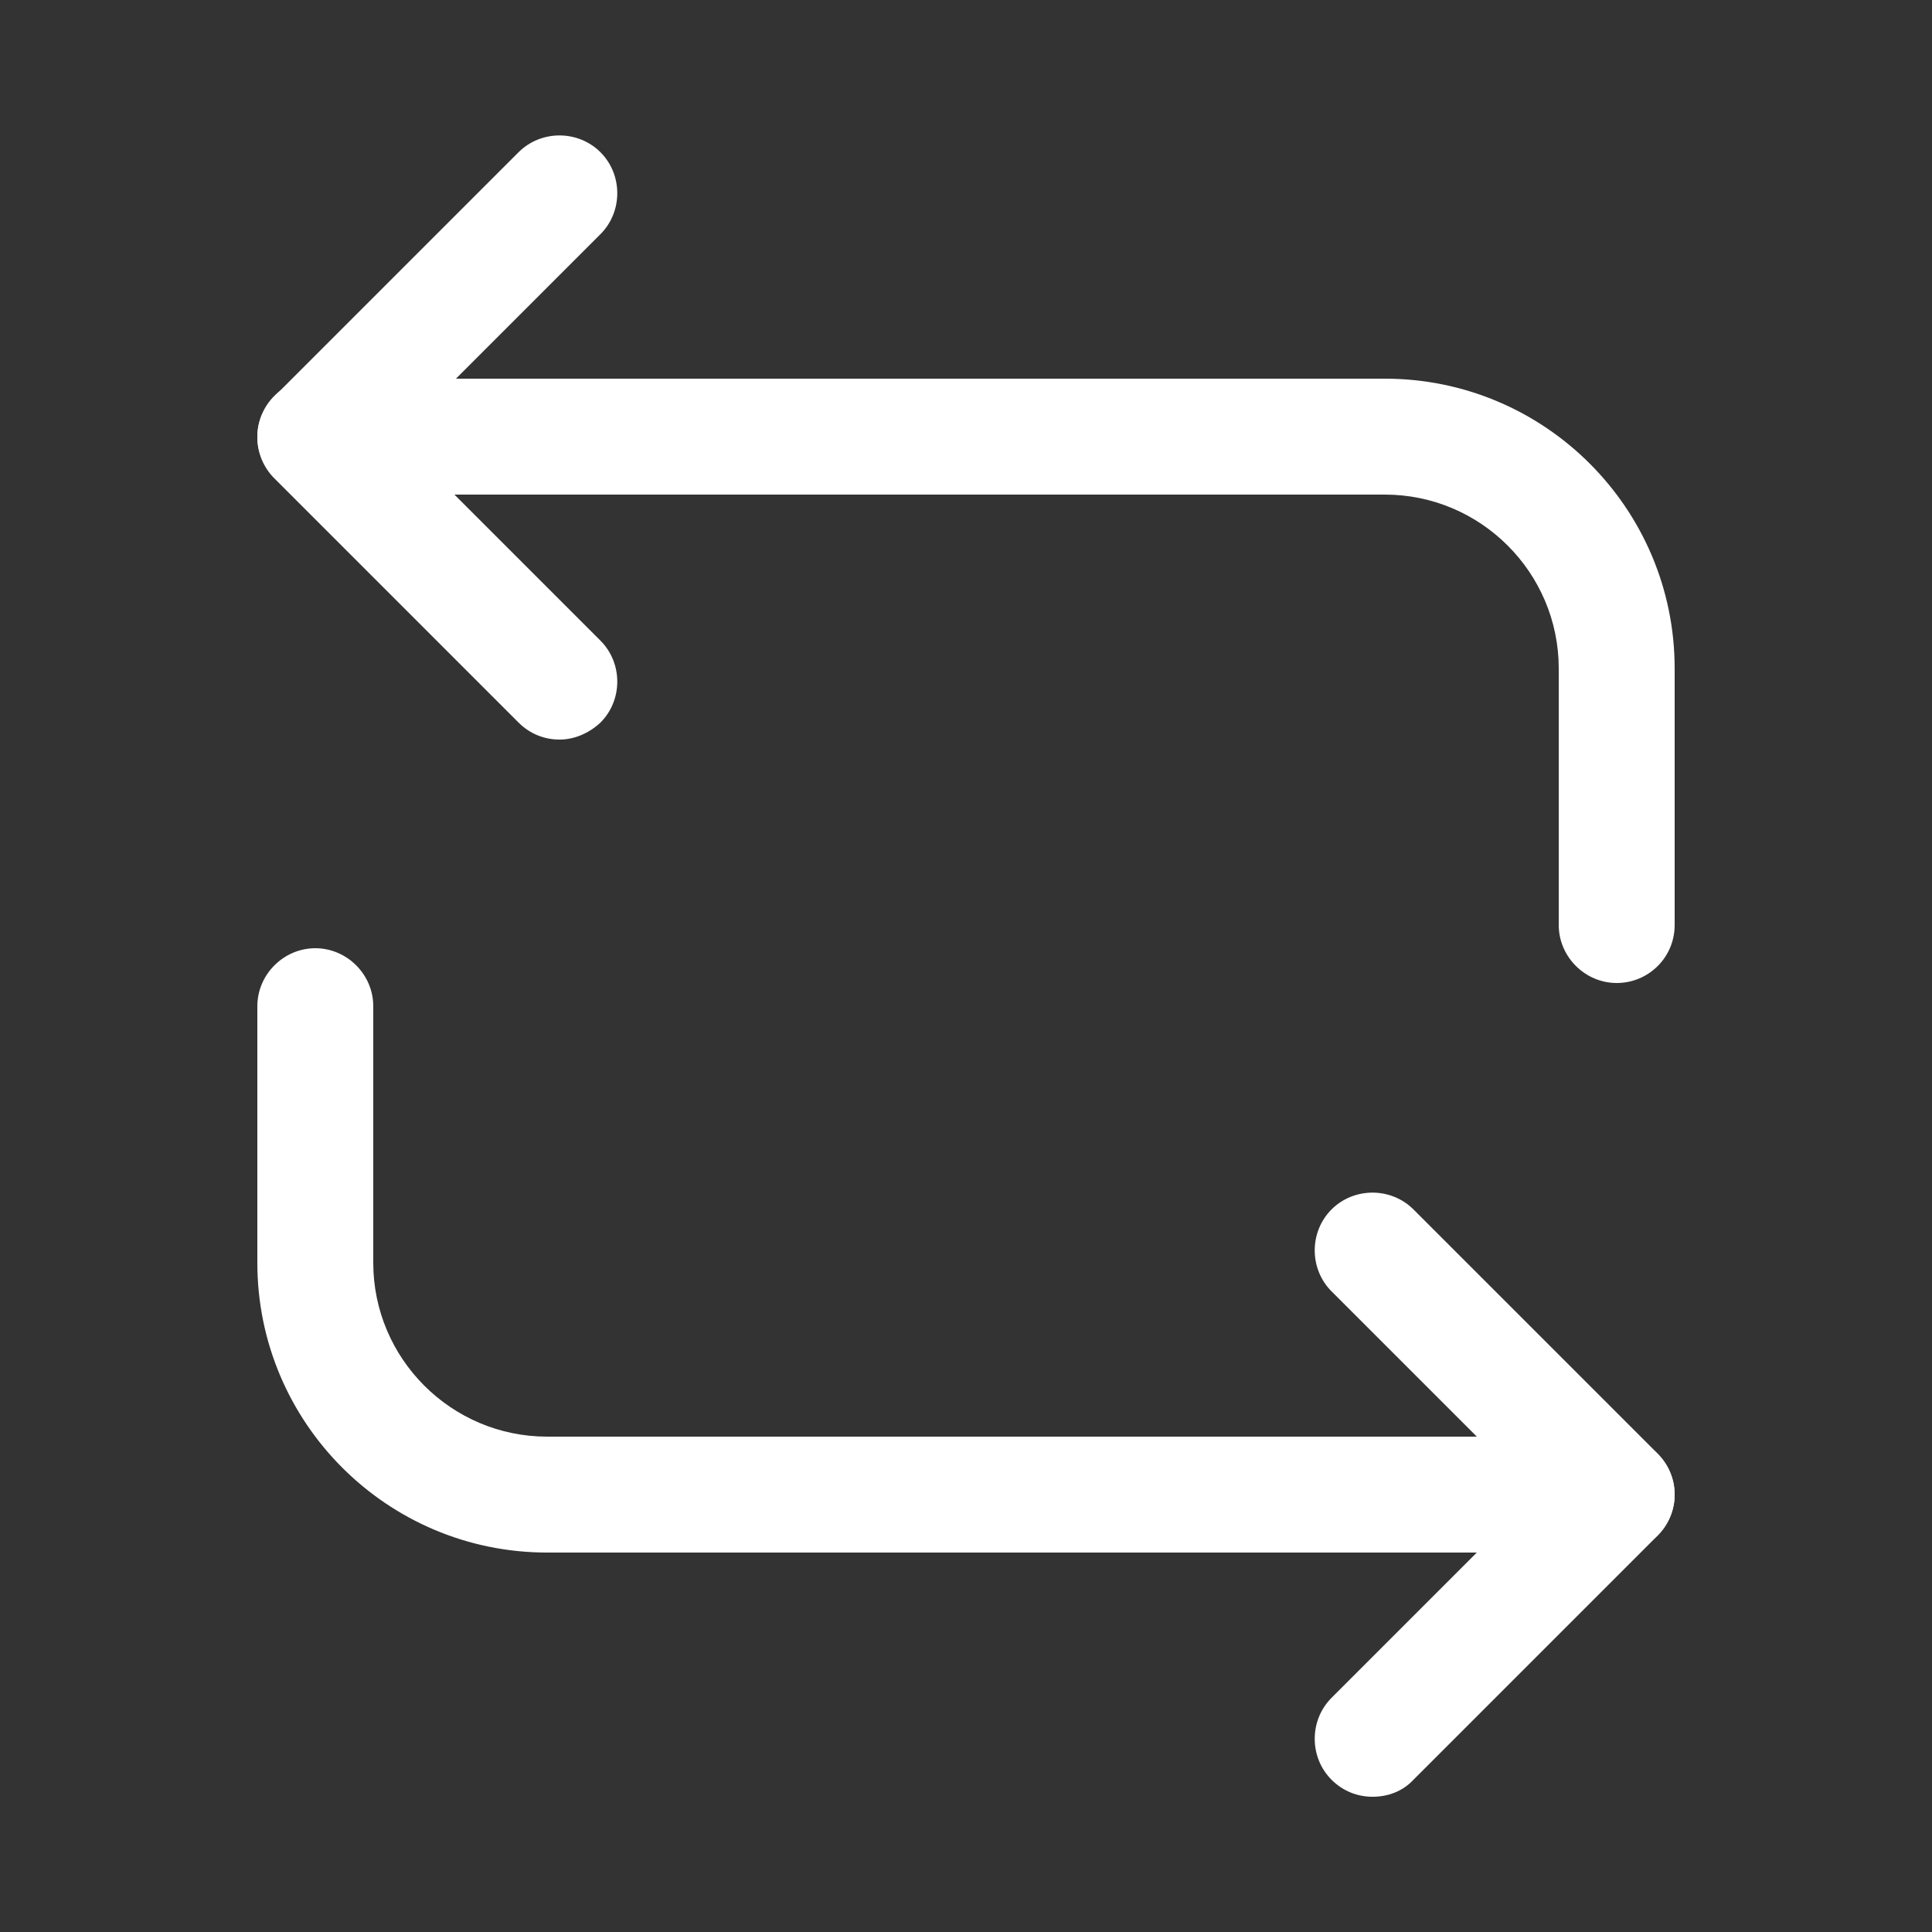
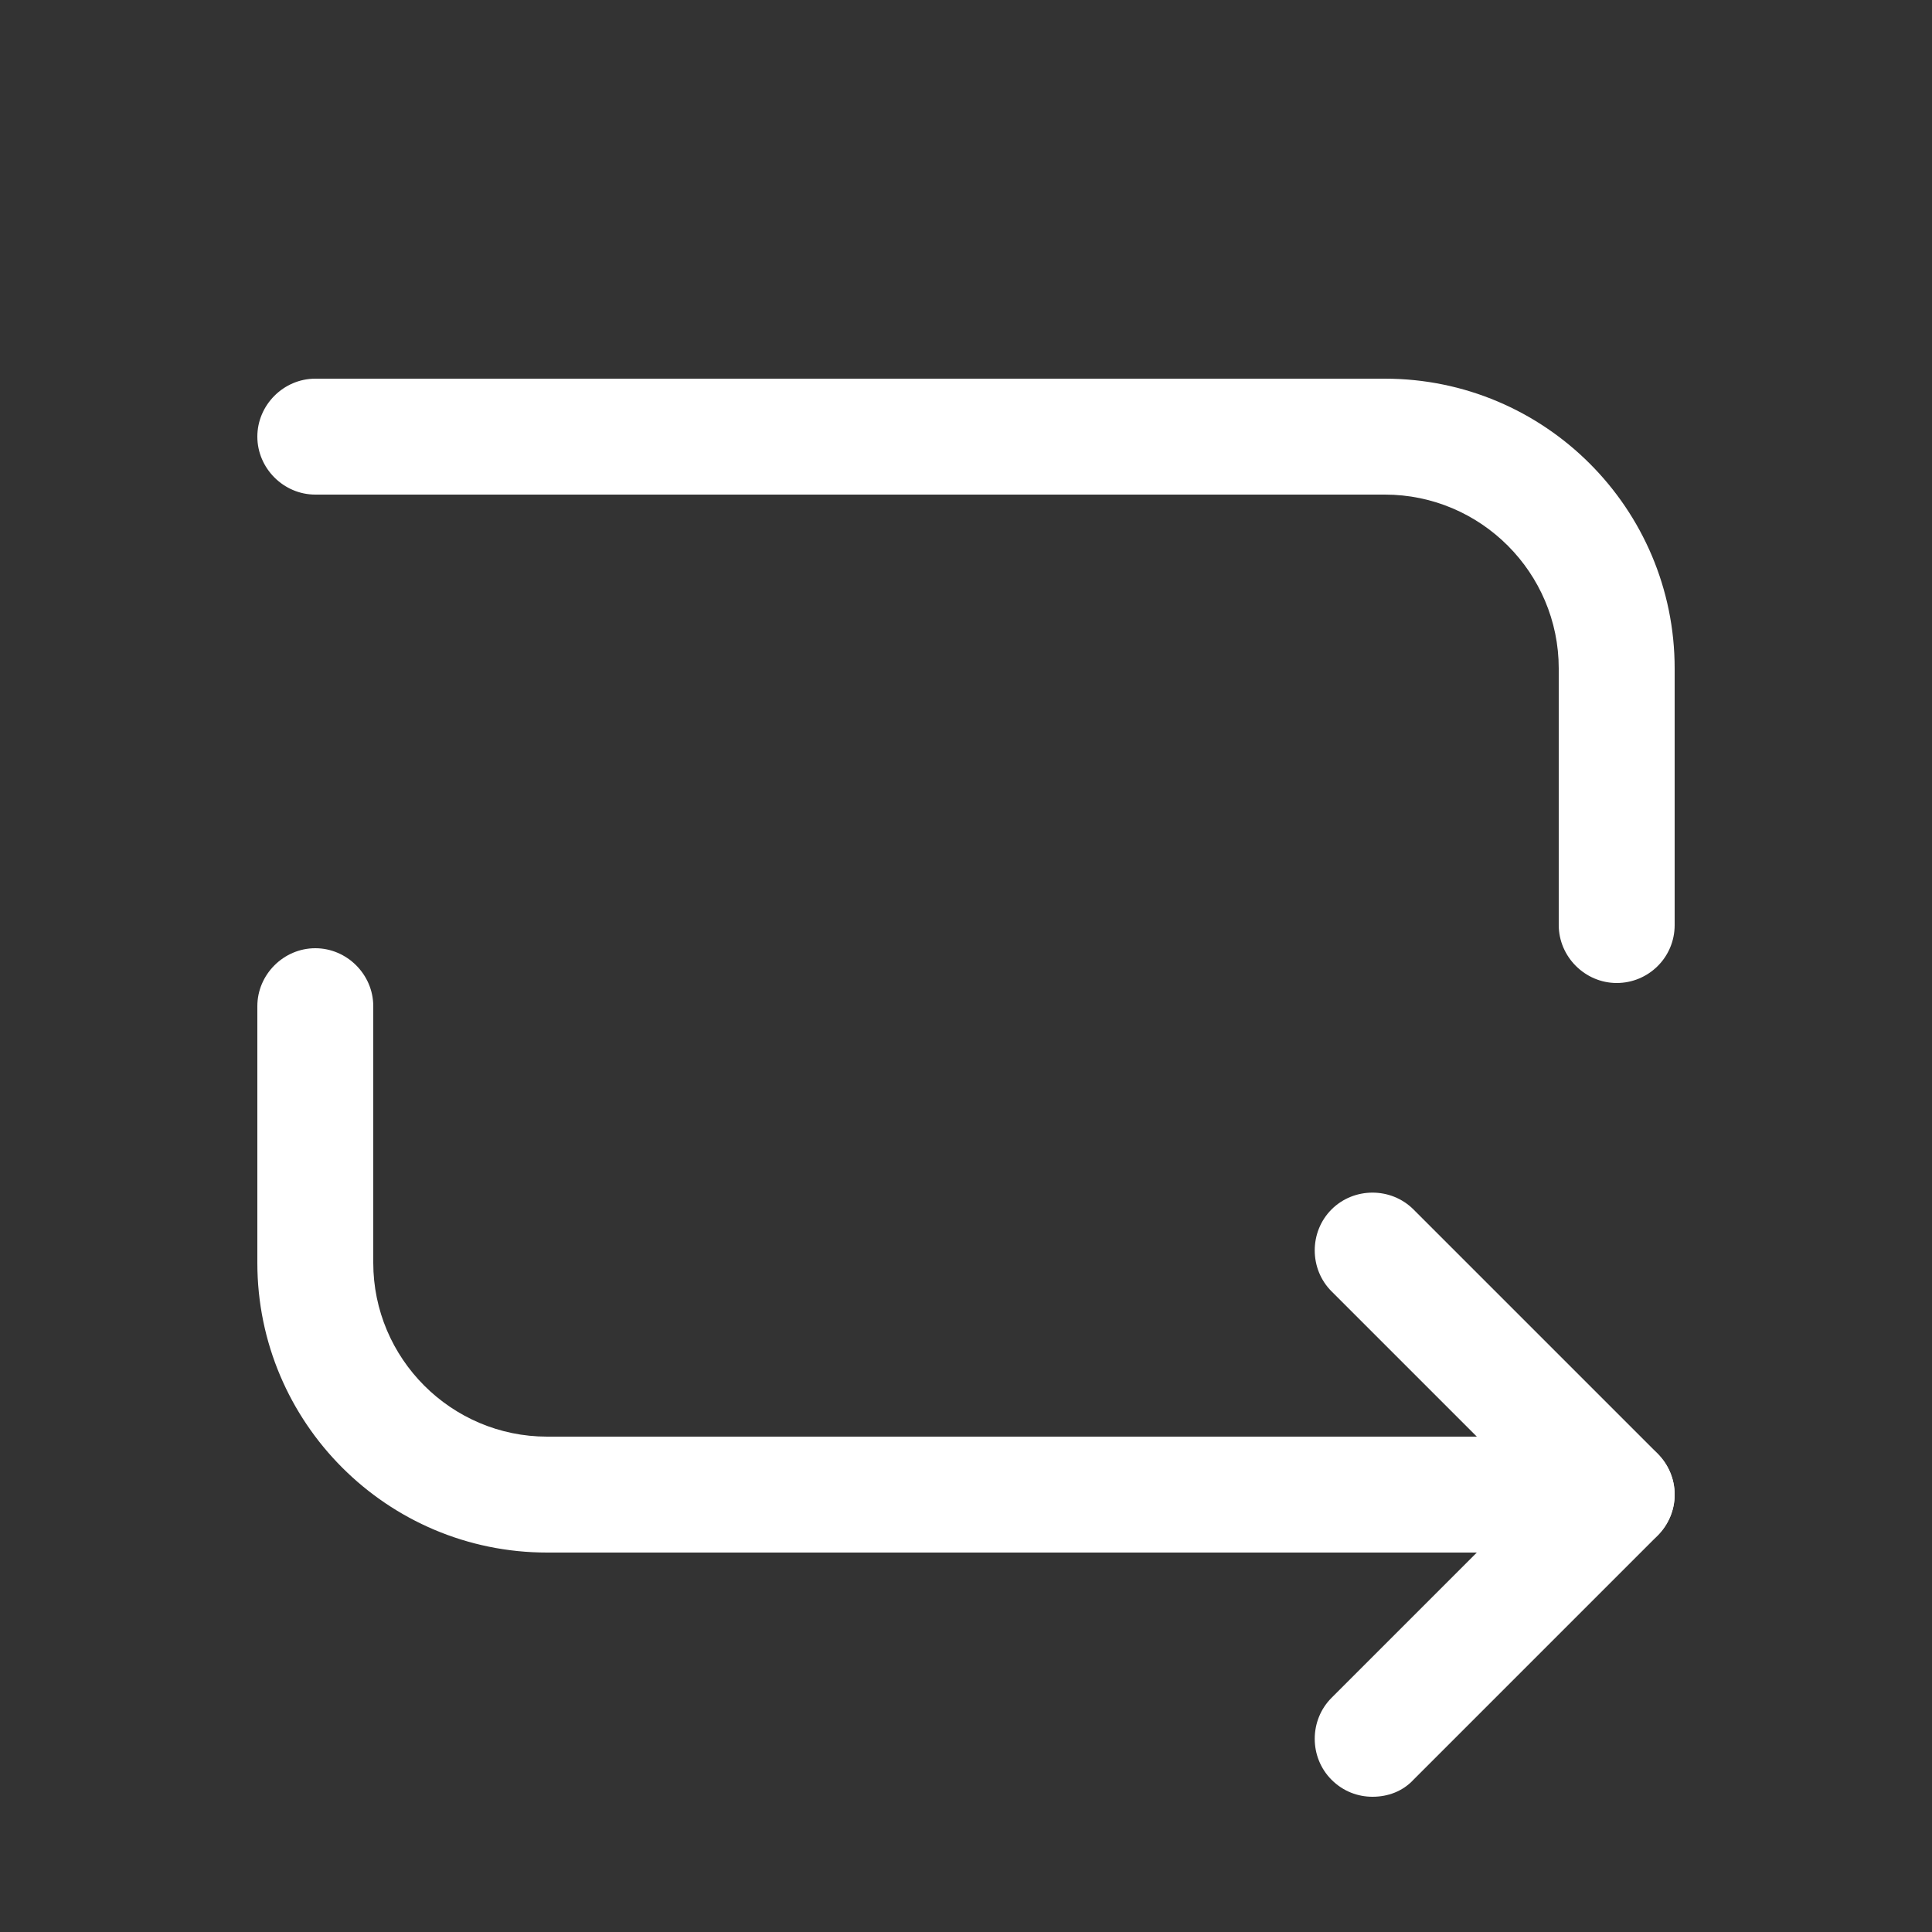
<svg xmlns="http://www.w3.org/2000/svg" width="25" height="25" viewBox="0 0 25 25" fill="none">
  <rect x="0" y="0" width="25" height="25" fill="#333333" stroke="none" />
  <path d="M20.92 12.72C20.51 12.72 20.17 12.38 20.17 11.97V8.65C20.17 7.41 19.16 6.4 17.92 6.4H4.08C3.67 6.4 3.33 6.06 3.33 5.65C3.33 5.24 3.67 4.9 4.08 4.9H17.92C19.99 4.9 21.67 6.58 21.67 8.65V11.97C21.67 12.39 21.33 12.72 20.92 12.72Z" fill="white" />
-   <path d="M7.24 9.57C7.05 9.57 6.86 9.5 6.71 9.35L3.55 6.19C3.41 6.05 3.33 5.86 3.33 5.66C3.33 5.46 3.41 5.27 3.55 5.13L6.71 1.97C7 1.68 7.48 1.68 7.77 1.97C8.06 2.26 8.06 2.74 7.77 3.03L5.14 5.66L7.77 8.29C8.06 8.58 8.06 9.06 7.77 9.35C7.62 9.49 7.43 9.57 7.24 9.57Z" fill="white" />
  <path d="M20.92 20.09H7.08C5.01 20.09 3.33 18.41 3.33 16.34V13.02C3.33 12.61 3.67 12.27 4.08 12.27C4.49 12.27 4.83 12.61 4.83 13.02V16.34C4.83 17.58 5.84 18.59 7.08 18.59H20.92C21.33 18.59 21.67 18.93 21.67 19.34C21.67 19.75 21.33 20.09 20.92 20.09Z" fill="white" />
  <path d="M17.76 23.25C17.57 23.25 17.38 23.18 17.23 23.03C16.94 22.74 16.94 22.26 17.23 21.97L19.86 19.34L17.23 16.71C16.94 16.42 16.94 15.94 17.23 15.65C17.52 15.36 18 15.36 18.29 15.65L21.45 18.81C21.59 18.95 21.67 19.14 21.67 19.34C21.67 19.54 21.59 19.73 21.45 19.87L18.29 23.03C18.15 23.18 17.96 23.25 17.76 23.25Z" fill="white" />
</svg>